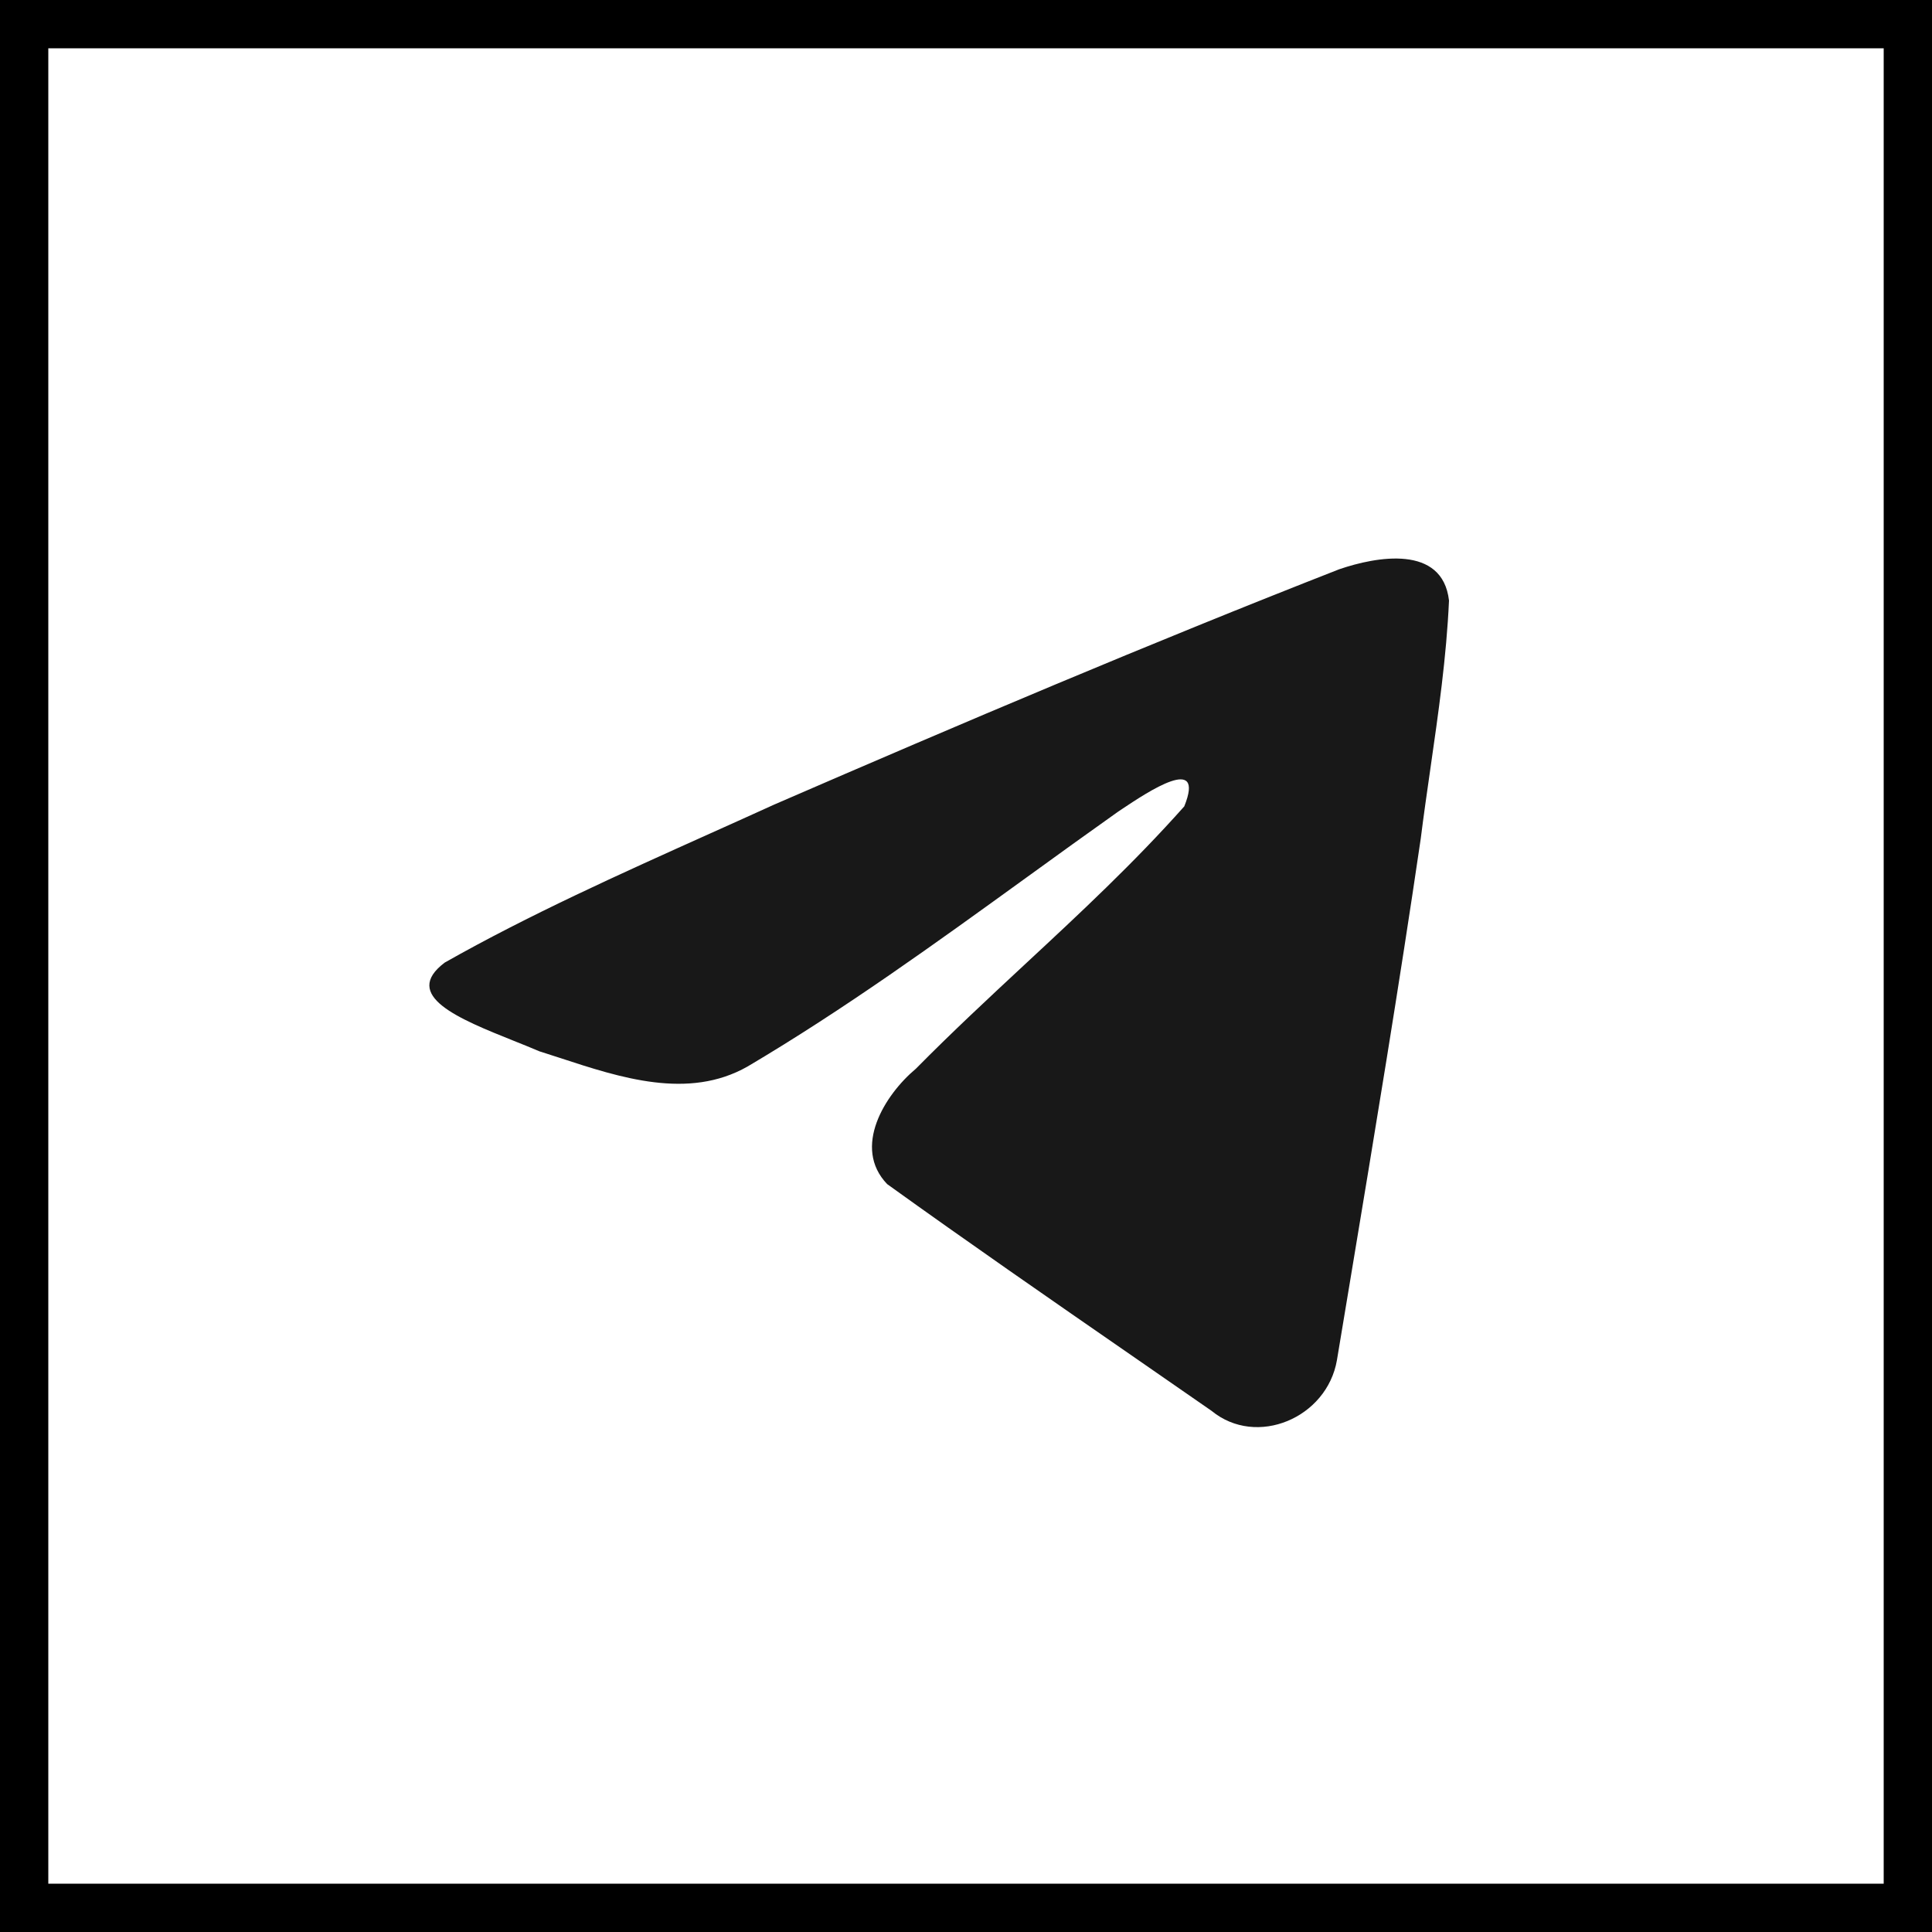
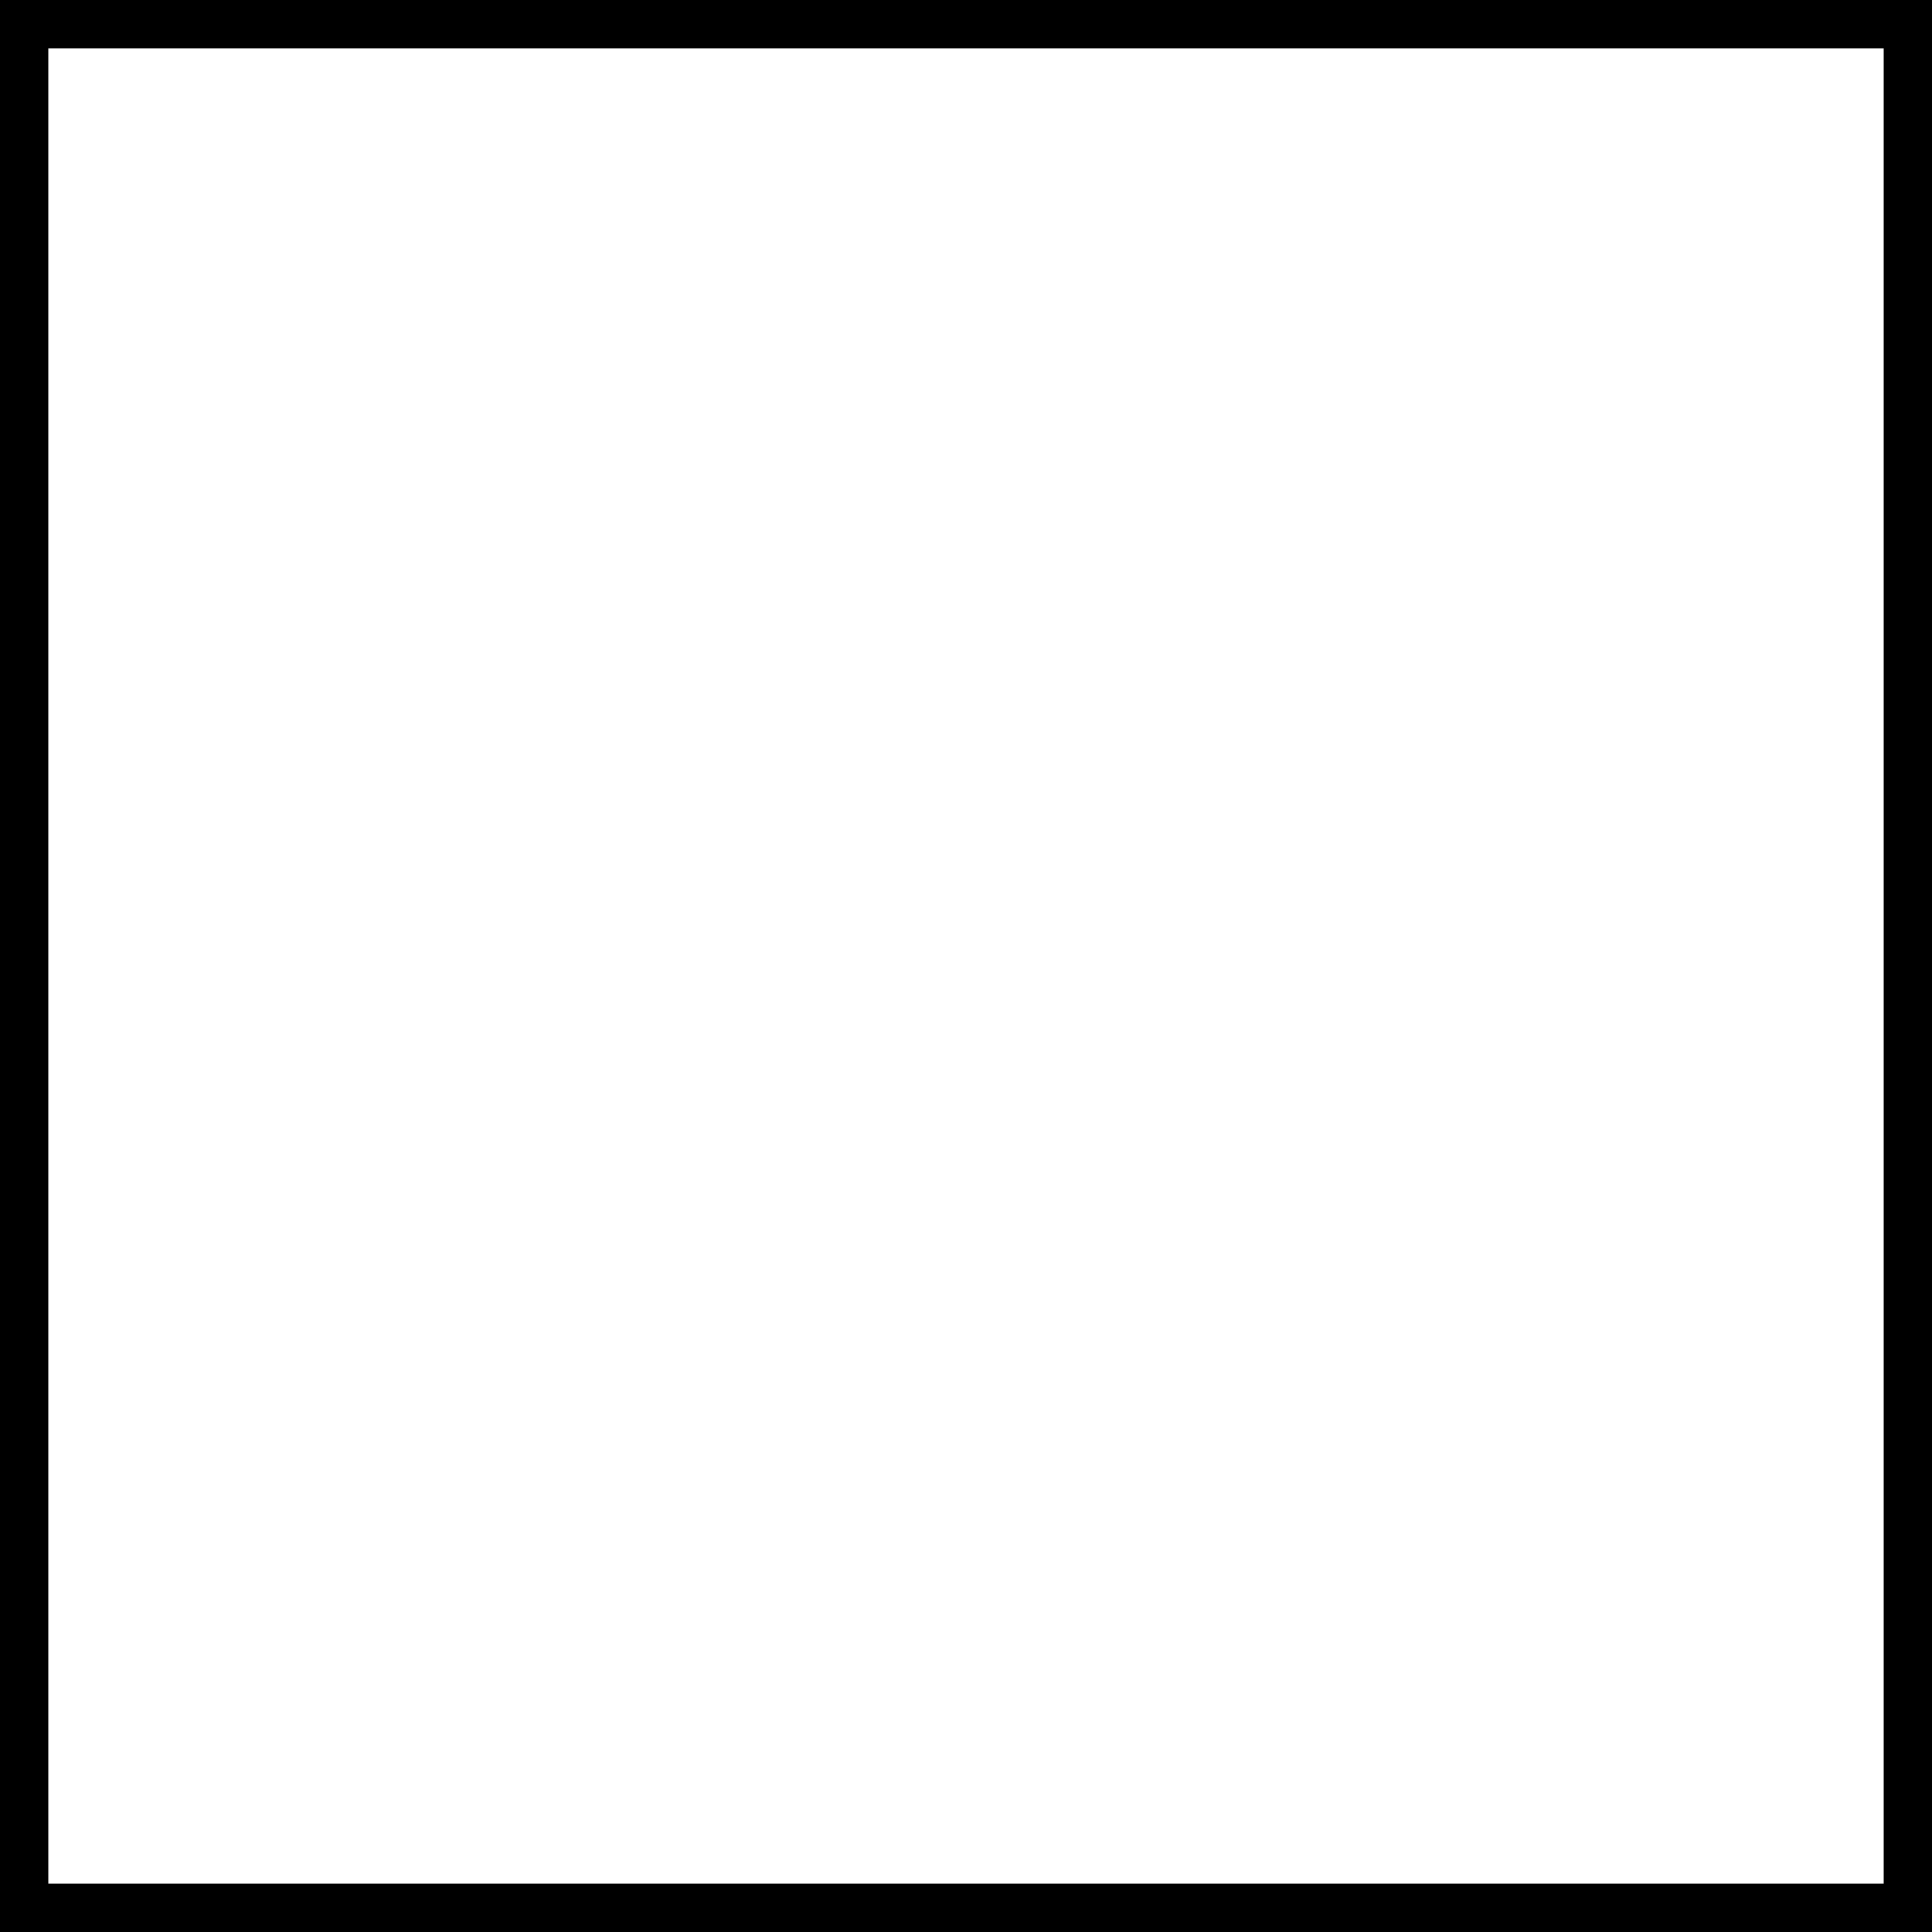
<svg xmlns="http://www.w3.org/2000/svg" width="40" height="40" viewBox="0 0 40 40" fill="none">
-   <path fill-rule="evenodd" clip-rule="evenodd" d="M14.699 17.258C12.848 18.09 10.947 18.944 9.208 19.929L9.208 19.929C8.3 20.613 9.507 21.096 10.639 21.55C10.819 21.622 10.997 21.693 11.164 21.765C11.303 21.809 11.445 21.855 11.589 21.902C12.848 22.315 14.252 22.775 15.474 22.083C17.482 20.896 19.377 19.524 21.271 18.154C21.891 17.705 22.512 17.256 23.136 16.814C23.165 16.794 23.198 16.772 23.234 16.748C23.765 16.394 24.961 15.597 24.519 16.695C23.473 17.871 22.353 18.913 21.227 19.959C20.468 20.665 19.706 21.373 18.962 22.127C18.315 22.668 17.642 23.757 18.367 24.515C20.038 25.717 21.734 26.891 23.43 28.064C23.982 28.446 24.533 28.827 25.084 29.21C26.017 29.976 27.475 29.356 27.68 28.159C27.772 27.608 27.863 27.057 27.955 26.506C28.461 23.462 28.967 20.417 29.415 17.363C29.475 16.884 29.544 16.405 29.613 15.925C29.78 14.764 29.948 13.601 30 12.433C29.865 11.268 28.491 11.524 27.727 11.786C23.797 13.324 19.906 14.976 16.031 16.657C15.592 16.857 15.147 17.057 14.699 17.258Z" fill="#181818" />
  <rect x="0.5" y="0.5" width="39" height="39" stroke="black" />
</svg>